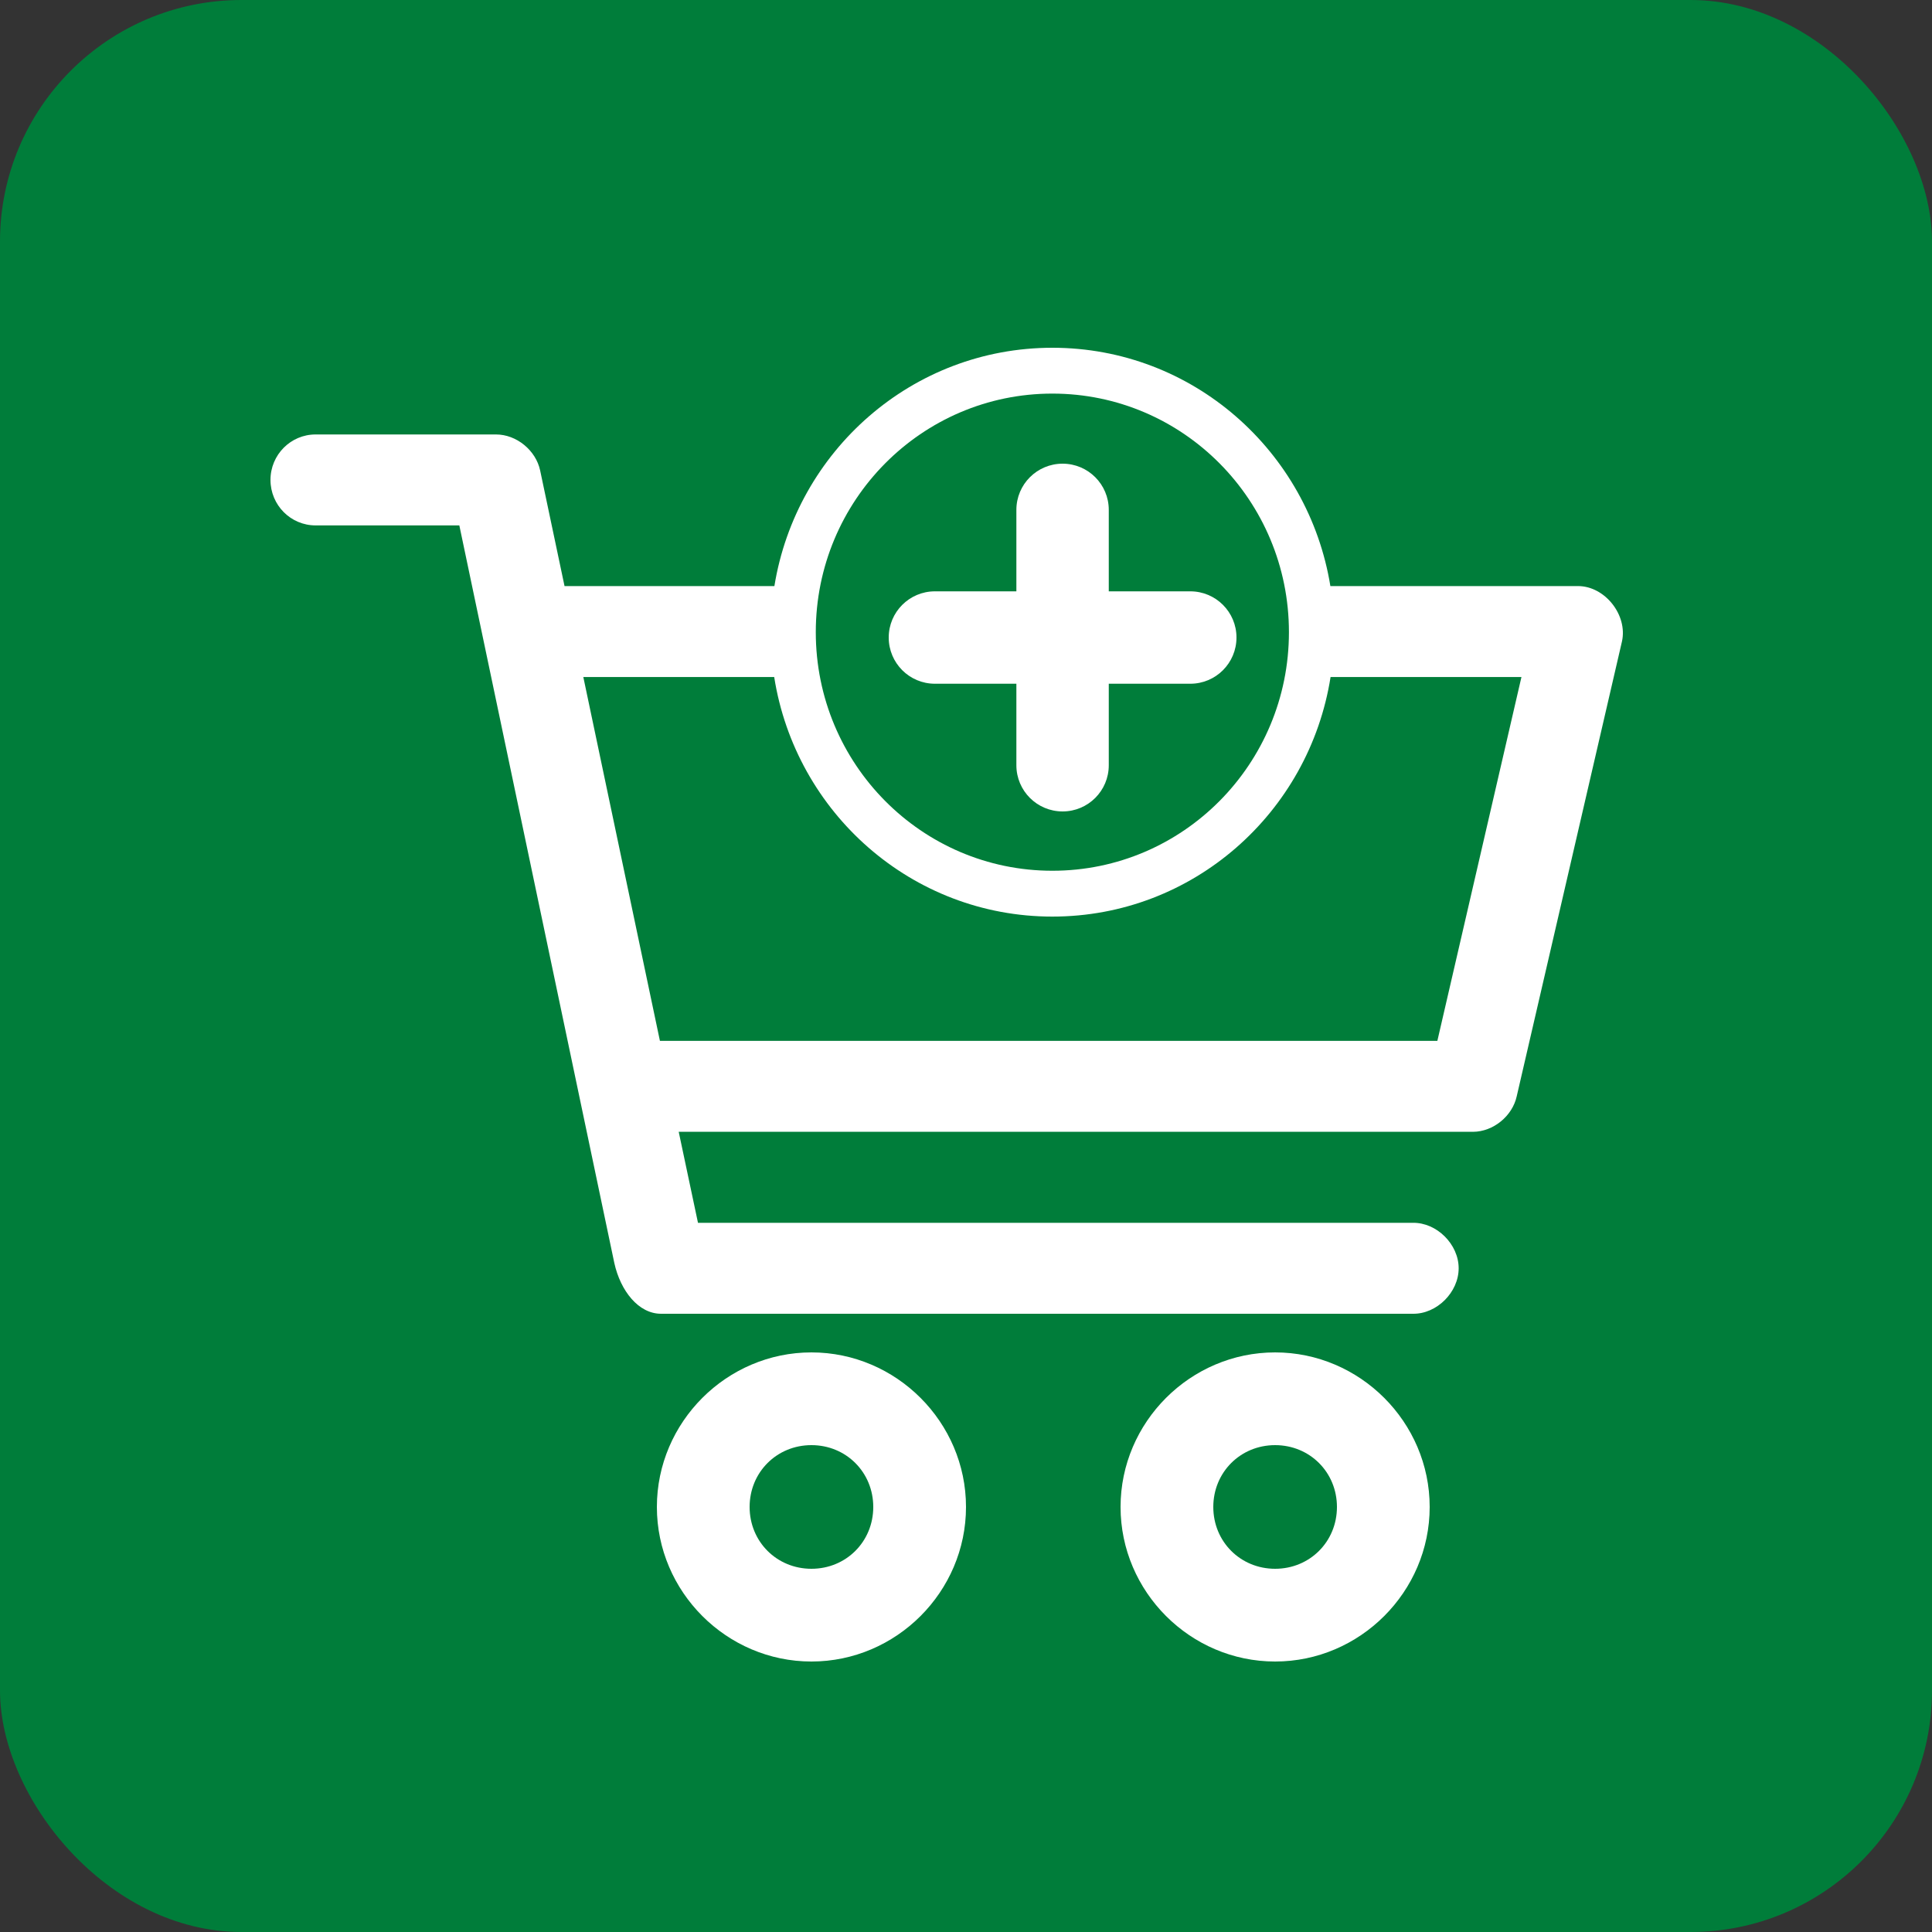
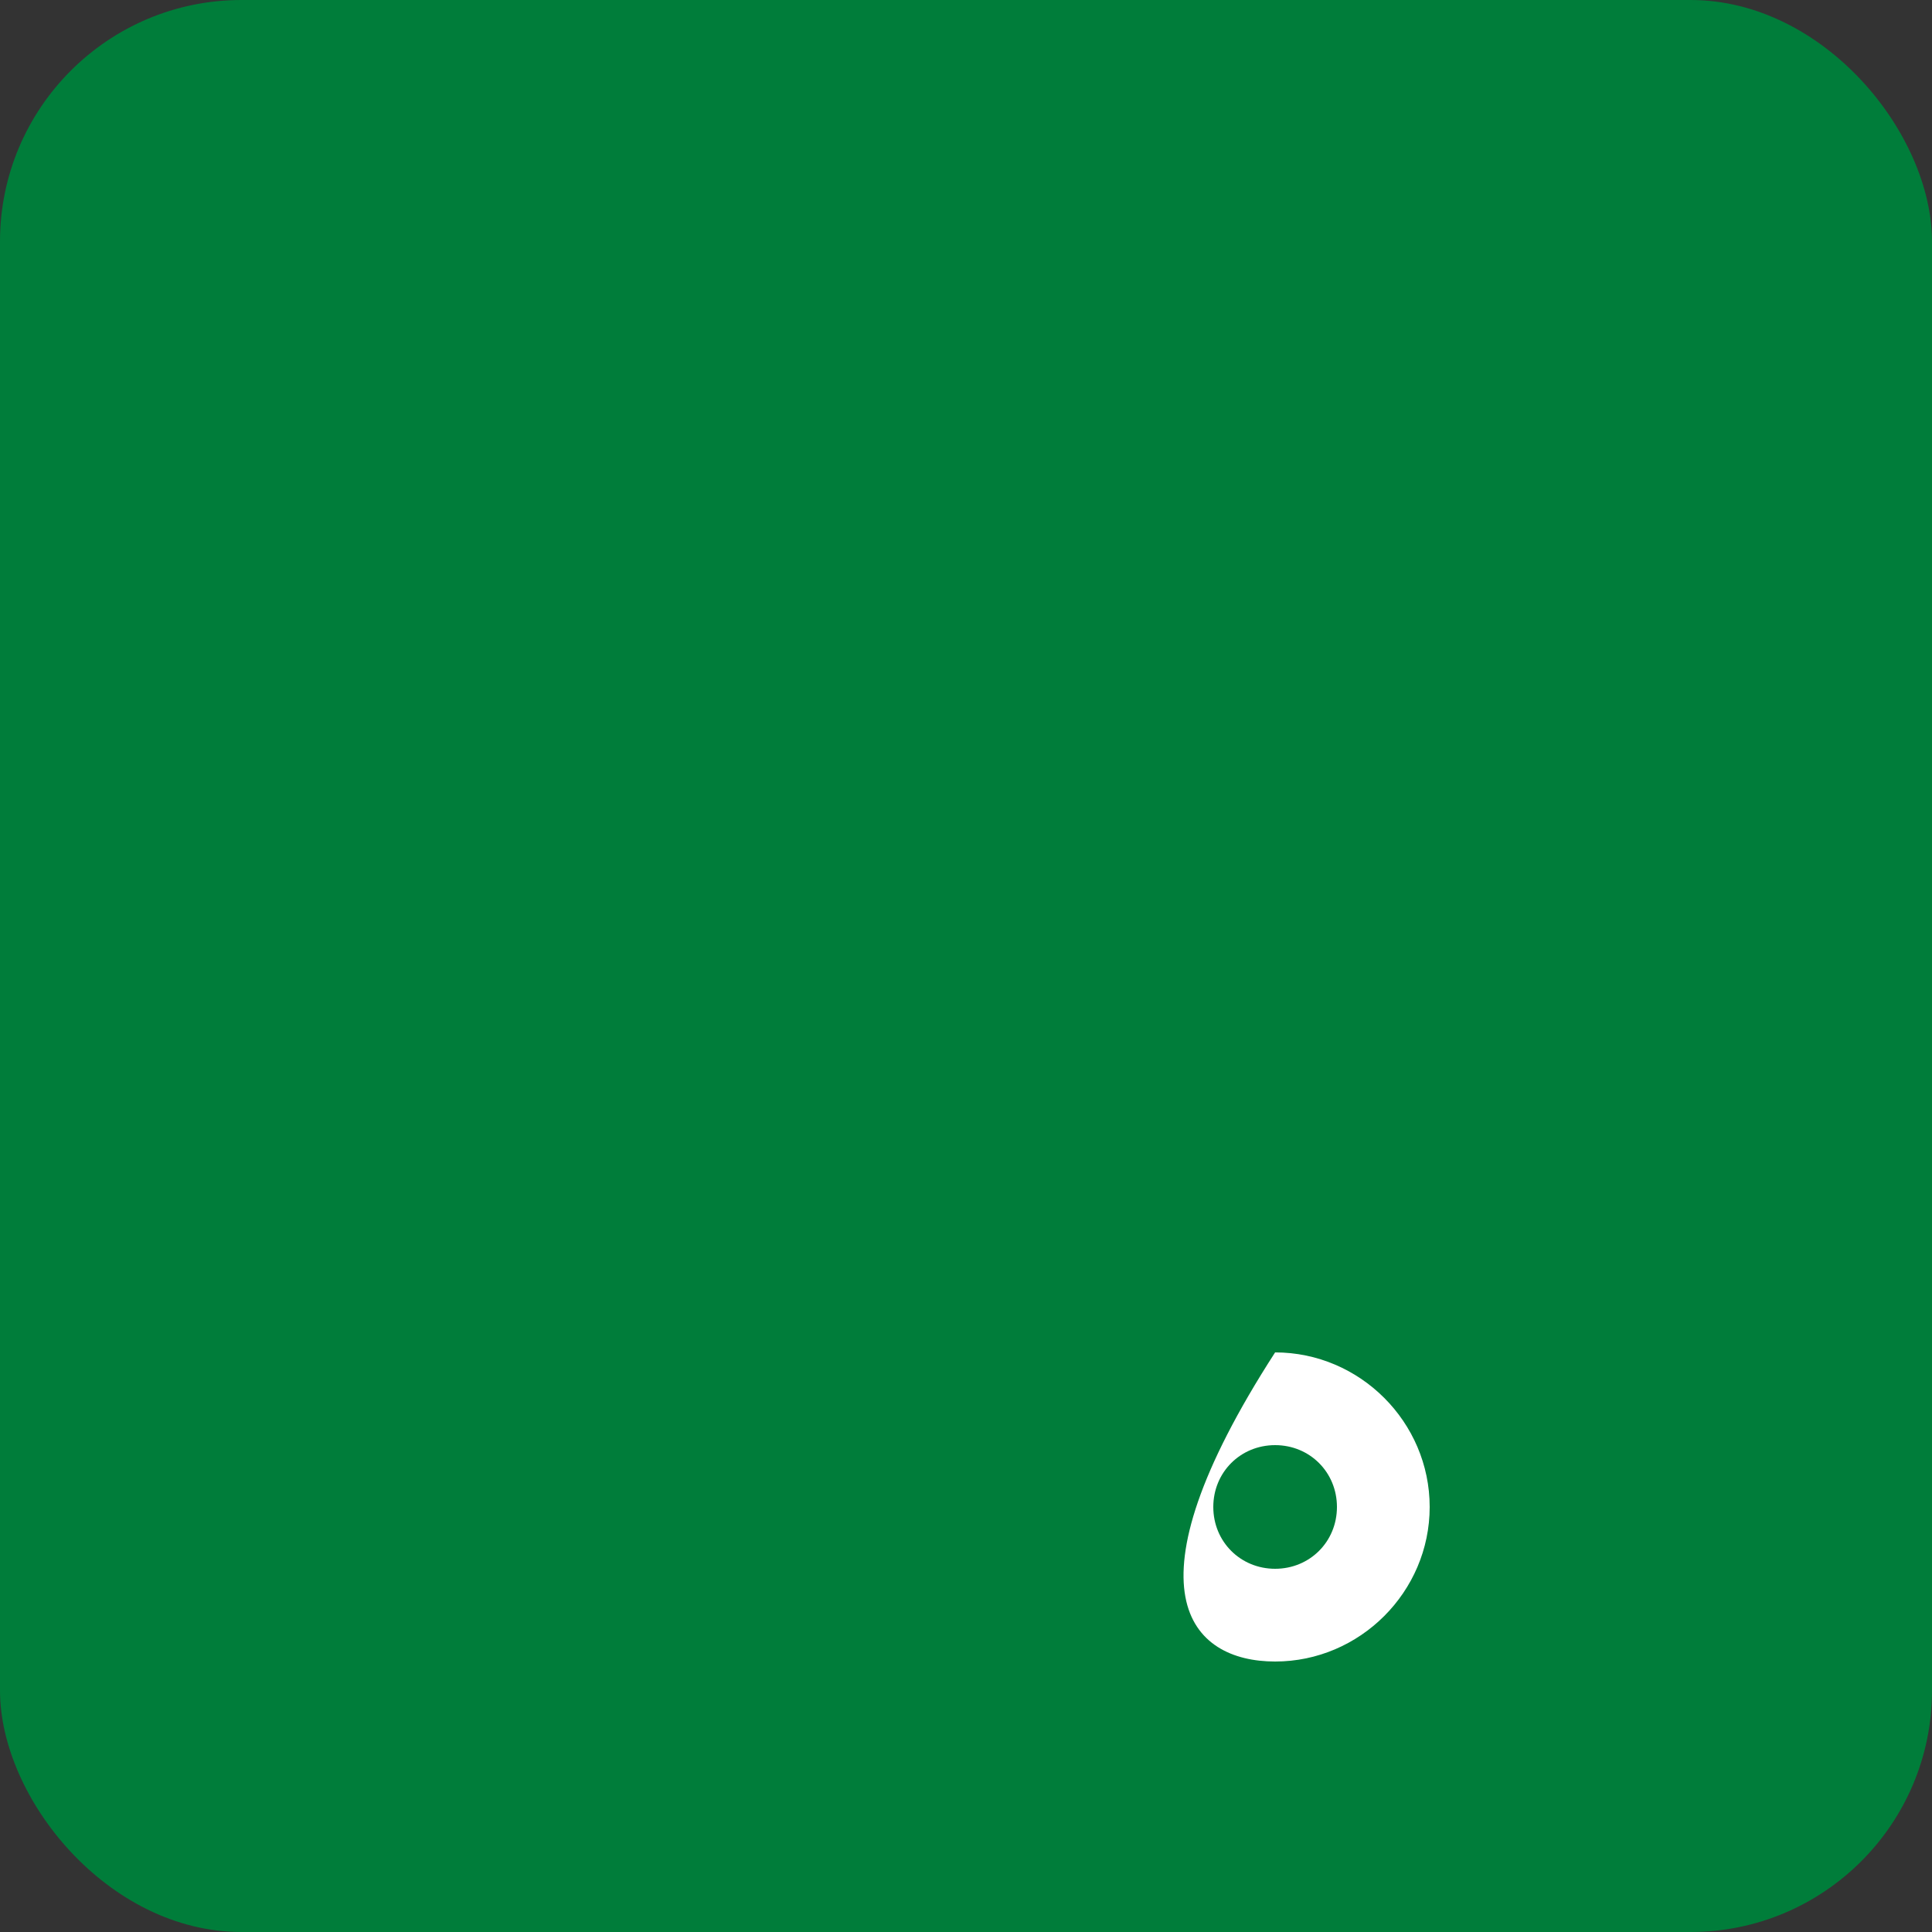
<svg xmlns="http://www.w3.org/2000/svg" width="40px" height="40px" viewBox="0 0 40 40" version="1.1">
  <rect x="0" y="0" width="40" height="40" fill="#333333" stroke="none" />
  <title>Cart fill </title>
  <desc>Created with Sketch.</desc>
  <defs />
  <g id="Page-1" stroke="none" stroke-width="1" fill="none" fill-rule="evenodd">
    <g id="Cart-fill-">
      <g id="Group-21">
        <rect id="Rectangle-3" fill="#007D3A" x="0" y="0" width="40" height="40" rx="5" />
-         <path d="M22,9.6 C21.471,9.6 21.043,10.028 21.043,10.556 L21.043,12.243 L19.356,12.243 C18.828,12.243 18.4,12.671 18.4,13.199 C18.4,13.728 18.828,14.156 19.356,14.156 L21.043,14.156 L21.043,15.844 C21.043,16.372 21.471,16.8 22,16.8 C22.528,16.8 22.956,16.372 22.956,15.844 L22.956,14.156 L24.644,14.156 C25.172,14.156 25.6,13.728 25.6,13.199 C25.6,12.671 25.172,12.243 24.644,12.243 L22.956,12.243 L22.956,10.556 C22.956,10.028 22.528,9.6 22,9.6" id="Fill-1" fill="#FFFFFF" />
-         <path d="M26.4,32.48 C25.682,32.48 25.12,31.918 25.12,31.2 C25.12,30.482 25.682,29.92 26.4,29.92 C27.118,29.92 27.68,30.482 27.68,31.2 C27.68,31.918 27.118,32.48 26.4,32.48 M26.4,28 C24.644,28 23.2,29.444 23.2,31.2 C23.2,32.956 24.644,34.4 26.4,34.4 C28.156,34.4 29.6,32.956 29.6,31.2 C29.6,29.444 28.156,28 26.4,28" id="Fill-6" fill="#FFFFFF" />
-         <path d="M16.8,32.48 C16.082,32.48 15.52,31.918 15.52,31.2 C15.52,30.482 16.082,29.92 16.8,29.92 C17.518,29.92 18.08,30.482 18.08,31.2 C18.08,31.918 17.518,32.48 16.8,32.48 M16.8,28 C15.044,28 13.6,29.444 13.6,31.2 C13.6,32.956 15.044,34.4 16.8,34.4 C18.556,34.4 20,32.956 20,31.2 C20,29.444 18.556,28 16.8,28" id="Fill-8" fill="#FFFFFF" />
-         <path d="M29.759,21.55 L13.663,21.55 L12.077,14.017 L16.029,14.017 C16.472,16.827 18.878,18.977 21.788,18.977 C24.699,18.977 27.105,16.827 27.548,14.017 L31.5,14.017 L29.759,21.55 Z M21.788,8.149 C24.494,8.149 26.686,10.36 26.686,13.088 C26.686,15.817 24.494,18.028 21.788,18.028 C19.083,18.028 16.89,15.817 16.89,13.088 C16.89,10.36 19.083,8.149 21.788,8.149 Z M32.676,12.134 L27.544,12.134 C27.09,9.337 24.69,7.2 21.788,7.2 C18.887,7.2 16.487,9.337 16.033,12.134 L11.688,12.134 L11.183,9.74 C11.094,9.322 10.692,8.994 10.268,8.995 L6.534,8.995 C6.018,8.995 5.6,9.416 5.6,9.936 C5.6,10.457 6.018,10.878 6.534,10.878 L9.51,10.878 L12.719,26.15 C12.846,26.725 13.22,27.204 13.692,27.2 L29.253,27.2 C29.746,27.207 30.2,26.756 30.2,26.258 C30.2,25.761 29.746,25.31 29.253,25.317 L14.451,25.317 L14.052,23.433 L30.498,23.433 C30.916,23.43 31.311,23.109 31.402,22.698 L33.581,13.281 C33.702,12.735 33.231,12.138 32.676,12.134 Z" id="Fill-10" fill="#FFFFFF" />
+         <path d="M26.4,32.48 C25.682,32.48 25.12,31.918 25.12,31.2 C25.12,30.482 25.682,29.92 26.4,29.92 C27.118,29.92 27.68,30.482 27.68,31.2 C27.68,31.918 27.118,32.48 26.4,32.48 M26.4,28 C23.2,32.956 24.644,34.4 26.4,34.4 C28.156,34.4 29.6,32.956 29.6,31.2 C29.6,29.444 28.156,28 26.4,28" id="Fill-6" fill="#FFFFFF" />
      </g>
    </g>
  </g>
</svg>